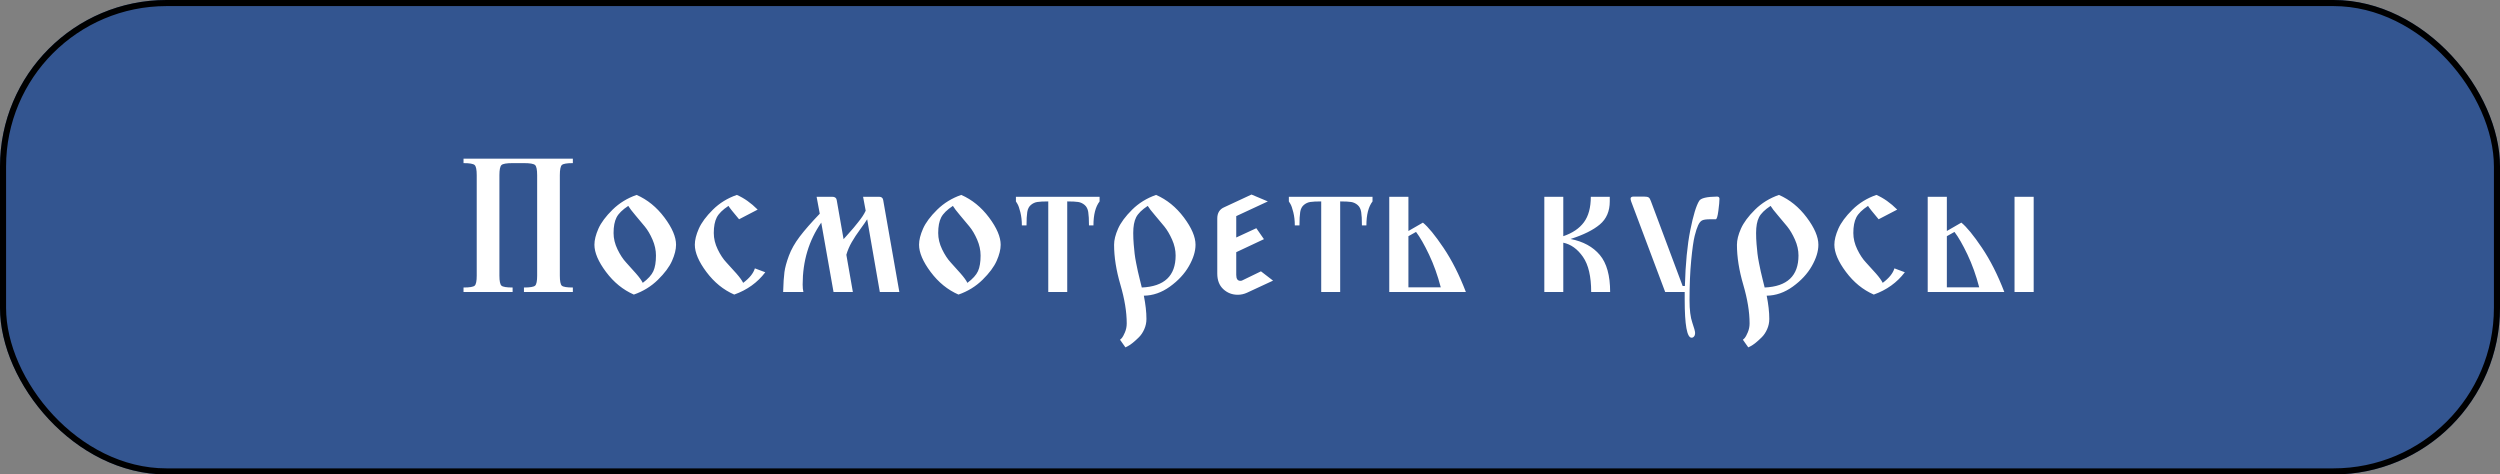
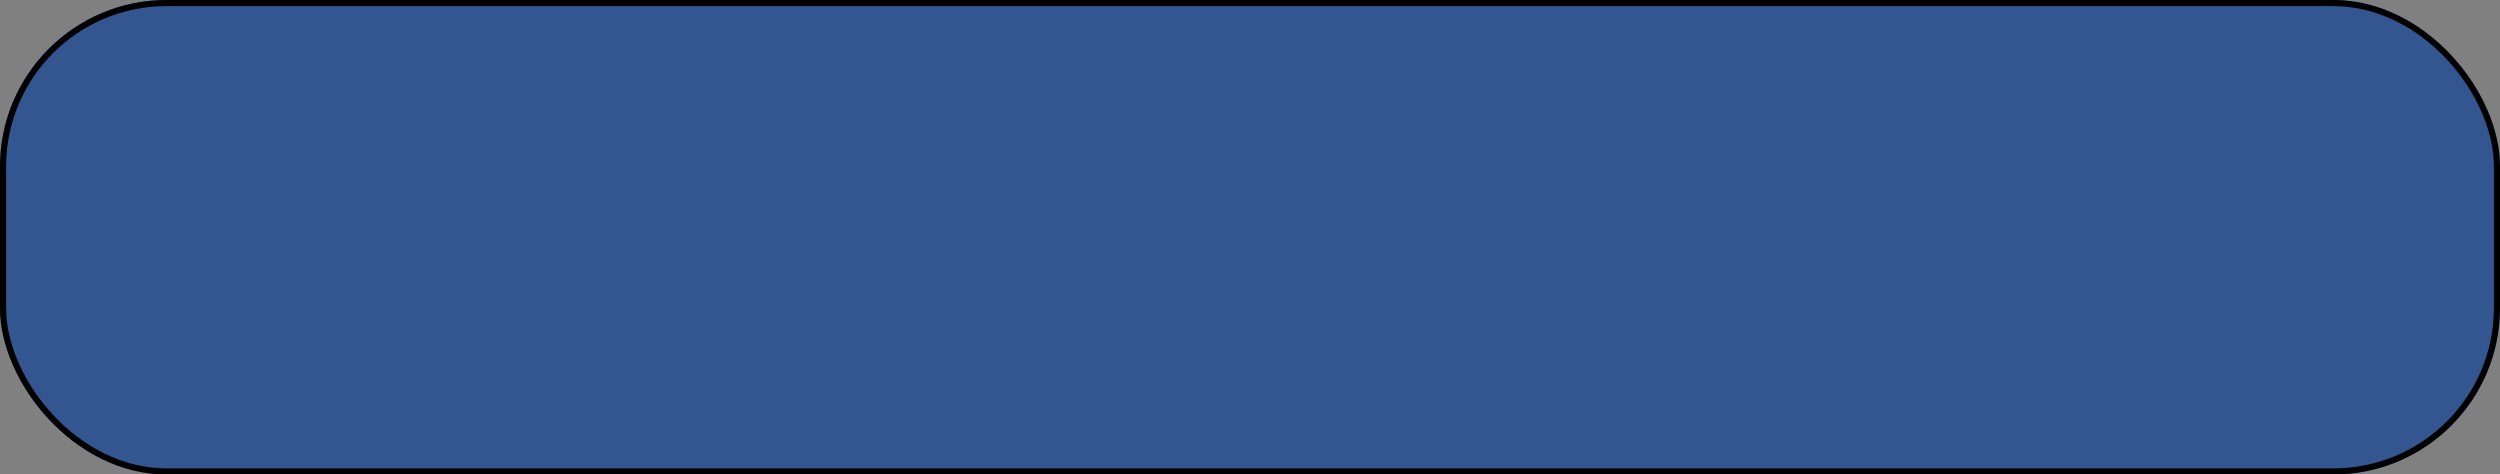
<svg xmlns="http://www.w3.org/2000/svg" width="411" height="78" viewBox="0 0 411 78" fill="none">
  <rect x="0" y="0" width="411" height="78" fill="#808080" stroke="none" />
  <g filter="">
    <rect width="411" height="78" rx="27.385" fill="#335590" />
-     <path d="M76.204 48V47.266C77.203 47.266 77.814 47.164 78.038 46.961C78.262 46.757 78.374 46.207 78.374 45.31V28.804C78.374 27.908 78.262 27.352 78.038 27.138C77.814 26.924 77.203 26.817 76.204 26.817V26.084H94.177V26.817C93.199 26.817 92.598 26.919 92.374 27.123C92.15 27.327 92.037 27.887 92.037 28.804V45.31C92.037 46.207 92.144 46.757 92.358 46.961C92.572 47.164 93.179 47.266 94.177 47.266V48H86.138V47.266C87.137 47.266 87.748 47.164 87.972 46.961C88.196 46.757 88.308 46.207 88.308 45.31V28.804C88.308 27.908 88.196 27.352 87.972 27.138C87.748 26.924 87.137 26.817 86.138 26.817H84.274C83.275 26.817 82.664 26.924 82.44 27.138C82.216 27.352 82.103 27.908 82.103 28.804V45.31C82.103 46.207 82.216 46.757 82.44 46.961C82.664 47.164 83.275 47.266 84.274 47.266V48H76.204ZM97.723 40.236C97.723 39.462 97.942 38.581 98.38 37.592C98.818 36.604 99.593 35.565 100.703 34.474C101.814 33.384 103.133 32.574 104.661 32.044C106.434 32.819 107.958 34.057 109.231 35.758C110.505 37.46 111.142 38.952 111.142 40.236C111.142 41.011 110.922 41.892 110.484 42.88C110.046 43.868 109.272 44.908 108.161 45.998C107.051 47.088 105.731 47.898 104.203 48.428C102.43 47.654 100.907 46.416 99.633 44.714C98.36 43.013 97.723 41.52 97.723 40.236ZM100.871 38.31C100.871 39.207 101.085 40.099 101.513 40.985C101.941 41.871 102.415 42.595 102.934 43.155C103.454 43.716 103.994 44.317 104.554 44.959C105.115 45.6 105.487 46.115 105.67 46.502C106.546 45.85 107.127 45.208 107.412 44.577C107.698 43.945 107.84 43.089 107.84 42.009C107.84 41.133 107.652 40.262 107.275 39.396C106.898 38.529 106.475 37.811 106.006 37.241C105.538 36.67 105.018 36.048 104.447 35.376C103.877 34.704 103.49 34.194 103.286 33.848C102.328 34.48 101.686 35.111 101.36 35.743C101.034 36.375 100.871 37.23 100.871 38.31ZM114.229 40.236C114.229 39.462 114.448 38.581 114.886 37.592C115.324 36.604 116.093 35.565 117.194 34.474C118.294 33.384 119.608 32.574 121.137 32.044C122.319 32.554 123.46 33.359 124.56 34.459L121.504 36.048C120.505 34.867 119.924 34.133 119.761 33.848C118.803 34.48 118.162 35.111 117.836 35.743C117.51 36.375 117.346 37.23 117.346 38.31C117.346 39.207 117.56 40.099 117.988 40.985C118.416 41.871 118.895 42.595 119.425 43.155C119.955 43.716 120.5 44.317 121.06 44.959C121.621 45.6 121.993 46.115 122.176 46.502C123.215 45.728 123.857 44.933 124.102 44.118L125.813 44.76C124.53 46.451 122.828 47.674 120.709 48.428C118.936 47.654 117.413 46.416 116.139 44.714C114.866 43.013 114.229 41.52 114.229 40.236ZM128.748 48C128.789 46.574 128.86 45.483 128.962 44.729C129.064 43.975 129.308 43.079 129.695 42.04C130.082 41 130.673 39.956 131.468 38.907C132.263 37.857 133.363 36.599 134.769 35.132L134.25 32.35H136.817C137.245 32.35 137.49 32.523 137.551 32.87L138.682 39.319C138.804 39.176 139.064 38.886 139.461 38.448C139.859 38.01 140.149 37.679 140.332 37.455C140.516 37.23 140.755 36.935 141.051 36.568C141.346 36.201 141.596 35.865 141.8 35.559C142.003 35.254 142.177 34.948 142.319 34.642L141.891 32.35H144.52C144.907 32.35 145.131 32.523 145.192 32.87L147.852 48H144.642L142.564 36.048C142.34 36.415 141.958 36.965 141.418 37.699C140.878 38.433 140.414 39.136 140.027 39.808C139.64 40.481 139.344 41.173 139.14 41.887L140.21 48H137.031L135.014 36.599C132.976 39.533 131.957 42.926 131.957 46.777C131.957 47.266 131.998 47.674 132.079 48H128.748ZM151.092 40.236C151.092 39.462 151.311 38.581 151.749 37.592C152.187 36.604 152.961 35.565 154.072 34.474C155.183 33.384 156.502 32.574 158.03 32.044C159.803 32.819 161.326 34.057 162.6 35.758C163.874 37.46 164.51 38.952 164.51 40.236C164.51 41.011 164.291 41.892 163.853 42.88C163.415 43.868 162.641 44.908 161.53 45.998C160.42 47.088 159.1 47.898 157.572 48.428C155.799 47.654 154.276 46.416 153.002 44.714C151.729 43.013 151.092 41.52 151.092 40.236ZM154.24 38.31C154.24 39.207 154.454 40.099 154.882 40.985C155.31 41.871 155.784 42.595 156.303 43.155C156.823 43.716 157.363 44.317 157.923 44.959C158.484 45.6 158.856 46.115 159.039 46.502C159.915 45.85 160.496 45.208 160.781 44.577C161.067 43.945 161.209 43.089 161.209 42.009C161.209 41.133 161.021 40.262 160.644 39.396C160.267 38.529 159.844 37.811 159.375 37.241C158.907 36.67 158.387 36.048 157.816 35.376C157.246 34.704 156.859 34.194 156.655 33.848C155.697 34.48 155.055 35.111 154.729 35.743C154.403 36.375 154.24 37.23 154.24 38.31ZM167.017 33.114V32.35H180.772V33.114C180.099 33.99 179.763 35.305 179.763 37.057H179.029C179.029 36.099 178.989 35.366 178.907 34.856C178.826 34.347 178.627 33.96 178.311 33.695C177.995 33.43 177.644 33.267 177.257 33.206C176.869 33.145 176.268 33.114 175.453 33.114V48H172.335V33.114C171.52 33.114 170.919 33.145 170.532 33.206C170.145 33.267 169.793 33.43 169.477 33.695C169.162 33.96 168.963 34.347 168.881 34.856C168.8 35.366 168.759 36.099 168.759 37.057H167.995C167.995 36.283 167.914 35.565 167.75 34.902C167.587 34.24 167.424 33.776 167.261 33.511L167.017 33.114ZM183.156 40.236C183.156 39.462 183.375 38.581 183.813 37.592C184.251 36.604 185.021 35.565 186.121 34.474C187.221 33.384 188.536 32.574 190.064 32.044C191.837 32.819 193.36 34.057 194.634 35.758C195.907 37.46 196.544 38.952 196.544 40.236C196.544 41.316 196.182 42.488 195.459 43.751C194.736 45.015 193.696 46.135 192.341 47.114C190.986 48.092 189.555 48.591 188.047 48.611C188.332 50.038 188.475 51.311 188.475 52.432C188.475 53.023 188.357 53.584 188.123 54.113C187.889 54.643 187.598 55.081 187.252 55.428C186.905 55.774 186.569 56.08 186.243 56.345C185.917 56.609 185.632 56.803 185.387 56.925L185.021 57.109L184.134 55.856C184.216 55.794 184.317 55.698 184.44 55.565C184.562 55.433 184.725 55.132 184.929 54.663C185.133 54.195 185.234 53.696 185.234 53.166C185.234 51.291 184.888 49.172 184.195 46.808C183.502 44.444 183.156 42.254 183.156 40.236ZM186.304 38.31C186.304 38.922 186.33 39.533 186.381 40.144C186.432 40.756 186.483 41.281 186.534 41.719C186.584 42.157 186.671 42.681 186.793 43.293C186.916 43.904 187.007 44.347 187.068 44.622C187.13 44.898 187.242 45.366 187.405 46.029C187.568 46.691 187.67 47.103 187.71 47.266C191.419 47.103 193.273 45.351 193.273 42.009C193.273 41.133 193.08 40.262 192.693 39.396C192.306 38.529 191.883 37.811 191.424 37.241C190.966 36.67 190.446 36.048 189.865 35.376C189.285 34.704 188.892 34.194 188.688 33.848C187.731 34.48 187.094 35.106 186.778 35.728C186.462 36.349 186.304 37.21 186.304 38.31ZM200.12 44.974V35.926C200.12 35.009 200.507 34.388 201.282 34.062L205.745 31.983L208.434 33.114L203.238 35.529V39.044L206.539 37.516L207.792 39.319L203.238 41.459V45.188C203.238 45.84 203.462 46.166 203.911 46.166C204.053 46.166 204.155 46.146 204.216 46.105L207.303 44.607L209.29 46.135L205.011 48.122C204.522 48.346 204.012 48.459 203.483 48.459C202.566 48.459 201.776 48.153 201.114 47.541C200.451 46.93 200.12 46.074 200.12 44.974ZM211.888 33.114V32.35H225.643V33.114C224.971 33.99 224.635 35.305 224.635 37.057H223.901C223.901 36.099 223.86 35.366 223.779 34.856C223.697 34.347 223.499 33.96 223.183 33.695C222.867 33.43 222.515 33.267 222.128 33.206C221.741 33.145 221.14 33.114 220.325 33.114V48H217.207V33.114C216.392 33.114 215.791 33.145 215.404 33.206C215.016 33.267 214.665 33.43 214.349 33.695C214.033 33.96 213.834 34.347 213.753 34.856C213.671 35.366 213.631 36.099 213.631 37.057H212.867C212.867 36.283 212.785 35.565 212.622 34.902C212.459 34.24 212.296 33.776 212.133 33.511L211.888 33.114ZM228.394 48V32.35H231.543V37.974L233.927 36.599C234.803 37.312 235.929 38.687 237.304 40.725C238.68 42.763 239.908 45.188 240.988 48H228.394ZM231.543 47.236H236.861C236.352 45.28 235.71 43.486 234.935 41.856C234.161 40.226 233.448 38.983 232.796 38.127L231.543 38.83V47.236ZM253.887 48V32.35H257.004V38.83C258.512 38.321 259.643 37.556 260.397 36.538C261.151 35.519 261.528 34.123 261.528 32.35H264.646V33.114C264.646 34.724 264.101 35.987 263.011 36.904C261.92 37.821 260.316 38.616 258.196 39.289C260.275 39.696 261.88 40.572 263.011 41.917C264.142 43.262 264.707 45.29 264.707 48H261.589C261.589 45.453 261.141 43.532 260.244 42.238C259.348 40.944 258.268 40.165 257.004 39.9V48H253.887ZM268.069 32.656C268.069 32.431 268.232 32.319 268.558 32.319H270.27C270.637 32.319 270.892 32.365 271.034 32.457C271.177 32.549 271.299 32.747 271.401 33.053L276.628 47.022H276.995C277.097 43.354 277.392 40.297 277.881 37.852C278.37 35.407 278.859 33.797 279.348 33.023C279.613 32.574 280.591 32.34 282.283 32.319C282.548 32.319 282.68 32.442 282.68 32.686C282.68 33.094 282.619 33.756 282.497 34.673C282.375 35.59 282.232 36.048 282.069 36.048H281.121C280.49 36.048 280.051 36.115 279.807 36.247C279.562 36.38 279.348 36.65 279.165 37.057C278.982 37.444 278.793 38.025 278.6 38.8C278.406 39.574 278.217 40.909 278.034 42.804C277.851 44.699 277.759 46.889 277.759 49.376C277.759 50.945 277.912 52.167 278.217 53.044C278.523 53.92 278.676 54.49 278.676 54.755C278.676 54.979 278.62 55.163 278.508 55.305C278.396 55.448 278.258 55.519 278.095 55.519C277.341 55.519 276.964 53.431 276.964 49.253V48H273.755L268.161 33.114C268.1 32.931 268.069 32.778 268.069 32.656ZM285.553 40.236C285.553 39.462 285.772 38.581 286.211 37.592C286.649 36.604 287.418 35.565 288.518 34.474C289.619 33.384 290.933 32.574 292.461 32.044C294.234 32.819 295.758 34.057 297.031 35.758C298.305 37.46 298.942 38.952 298.942 40.236C298.942 41.316 298.58 42.488 297.856 43.751C297.133 45.015 296.094 46.135 294.739 47.114C293.384 48.092 291.952 48.591 290.444 48.611C290.729 50.038 290.872 51.311 290.872 52.432C290.872 53.023 290.755 53.584 290.52 54.113C290.286 54.643 289.996 55.081 289.649 55.428C289.303 55.774 288.967 56.08 288.641 56.345C288.315 56.609 288.029 56.803 287.785 56.925L287.418 57.109L286.532 55.856C286.613 55.794 286.715 55.698 286.837 55.565C286.959 55.433 287.122 55.132 287.326 54.663C287.53 54.195 287.632 53.696 287.632 53.166C287.632 51.291 287.286 49.172 286.593 46.808C285.9 44.444 285.553 42.254 285.553 40.236ZM288.702 38.31C288.702 38.922 288.727 39.533 288.778 40.144C288.829 40.756 288.88 41.281 288.931 41.719C288.982 42.157 289.069 42.681 289.191 43.293C289.313 43.904 289.405 44.347 289.466 44.622C289.527 44.898 289.639 45.366 289.802 46.029C289.965 46.691 290.067 47.103 290.108 47.266C293.817 47.103 295.671 45.351 295.671 42.009C295.671 41.133 295.477 40.262 295.09 39.396C294.703 38.529 294.28 37.811 293.822 37.241C293.363 36.67 292.844 36.048 292.263 35.376C291.682 34.704 291.29 34.194 291.086 33.848C290.128 34.48 289.491 35.106 289.176 35.728C288.86 36.349 288.702 37.21 288.702 38.31ZM301.57 40.236C301.57 39.462 301.789 38.581 302.227 37.592C302.666 36.604 303.435 35.565 304.535 34.474C305.636 33.384 306.95 32.574 308.478 32.044C309.66 32.554 310.801 33.359 311.902 34.459L308.845 36.048C307.847 34.867 307.266 34.133 307.103 33.848C306.145 34.48 305.503 35.111 305.177 35.743C304.851 36.375 304.688 37.23 304.688 38.31C304.688 39.207 304.902 40.099 305.33 40.985C305.758 41.871 306.237 42.595 306.767 43.155C307.296 43.716 307.841 44.317 308.402 44.959C308.962 45.6 309.334 46.115 309.517 46.502C310.557 45.728 311.199 44.933 311.443 44.118L313.155 44.76C311.871 46.451 310.17 47.674 308.05 48.428C306.277 47.654 304.754 46.416 303.481 44.714C302.207 43.013 301.57 41.52 301.57 40.236ZM316.915 48V32.35H320.063V37.974L322.447 36.599C323.323 37.312 324.449 38.687 325.825 40.725C327.2 42.763 328.428 45.188 329.508 48H316.915ZM320.063 47.236H325.381C324.872 45.28 324.23 43.486 323.456 41.856C322.681 40.226 321.968 38.983 321.316 38.127L320.063 38.83V47.236ZM331.189 48V32.35H334.337V48H331.189Z" fill="white" />
    <rect x="0.5" y="0.5" width="410" height="77" rx="26.885" stroke="black" />
  </g>
  <defs>
    <filter id="filter0_b" x="-504" y="-504" width="1419" height="1086" filterUnits="userSpaceOnUse" color-interpolation-filters="sRGB">
      <feFlood flood-opacity="0" result="BackgroundImageFix" />
      <feGaussianBlur in="BackgroundImage" stdDeviation="252" />
      <feComposite in2="SourceAlpha" operator="in" result="effect1_backgroundBlur" />
      <feBlend mode="normal" in="SourceGraphic" in2="effect1_backgroundBlur" result="shape" />
    </filter>
  </defs>
</svg>